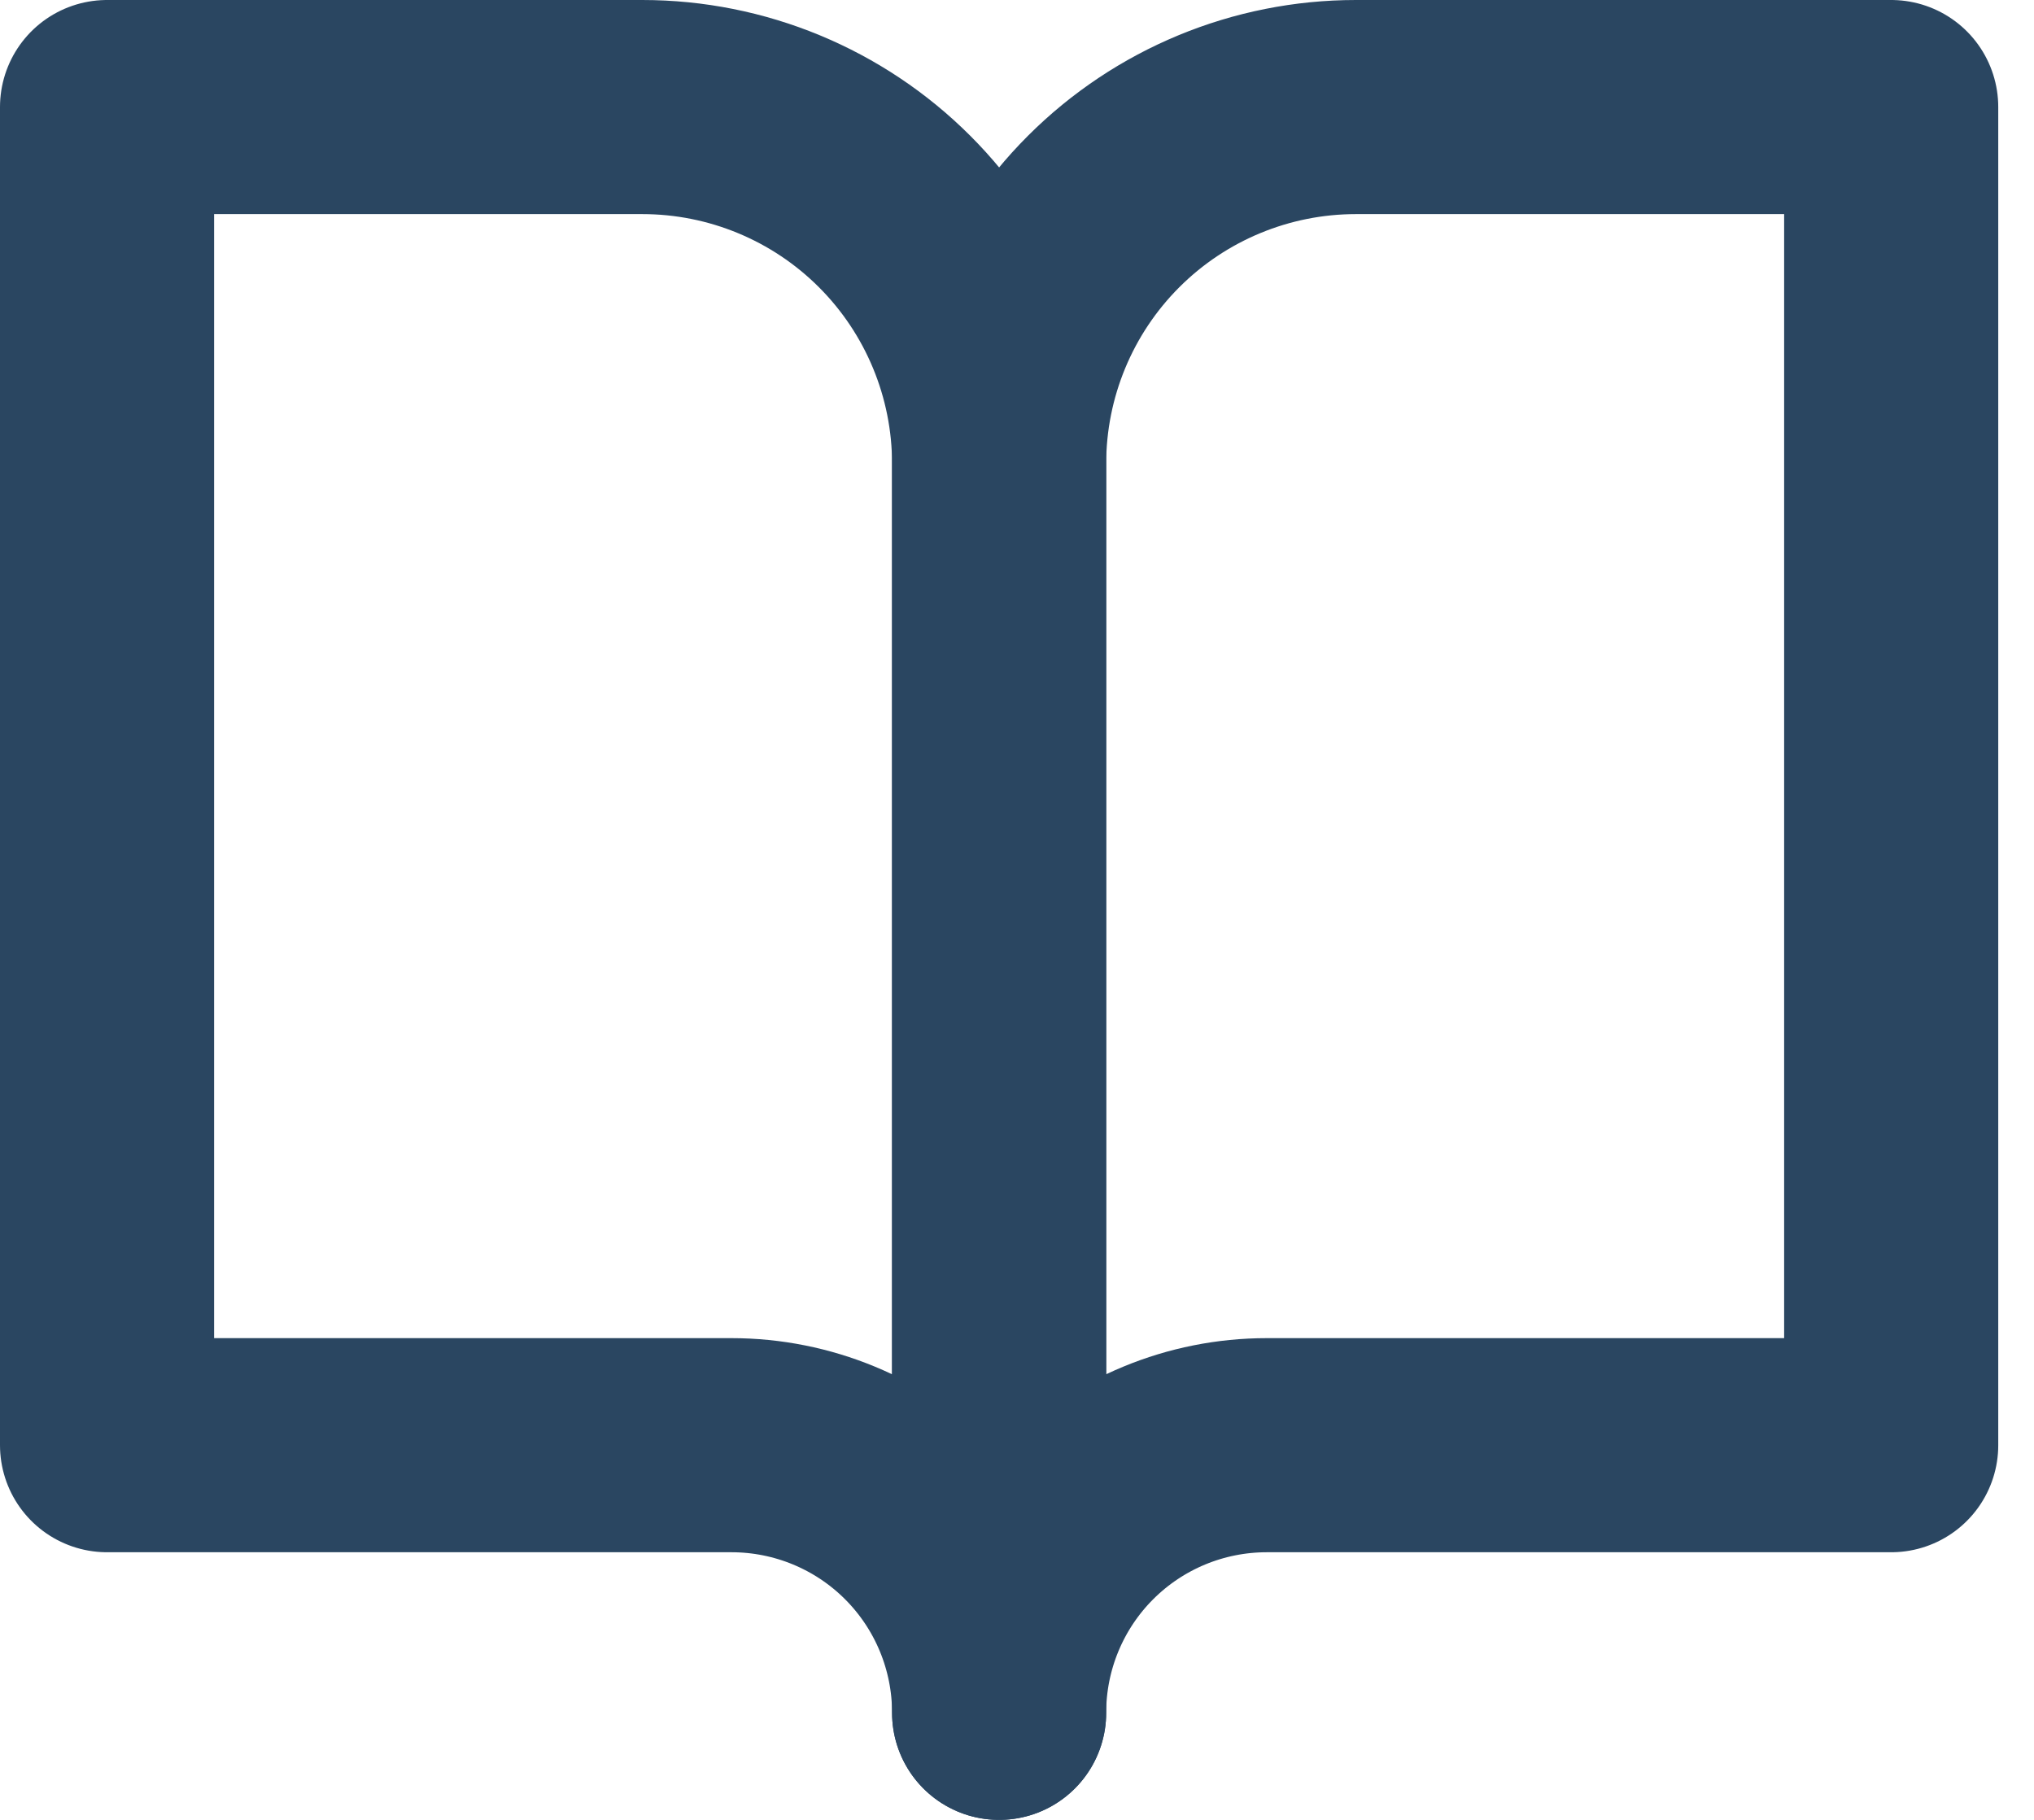
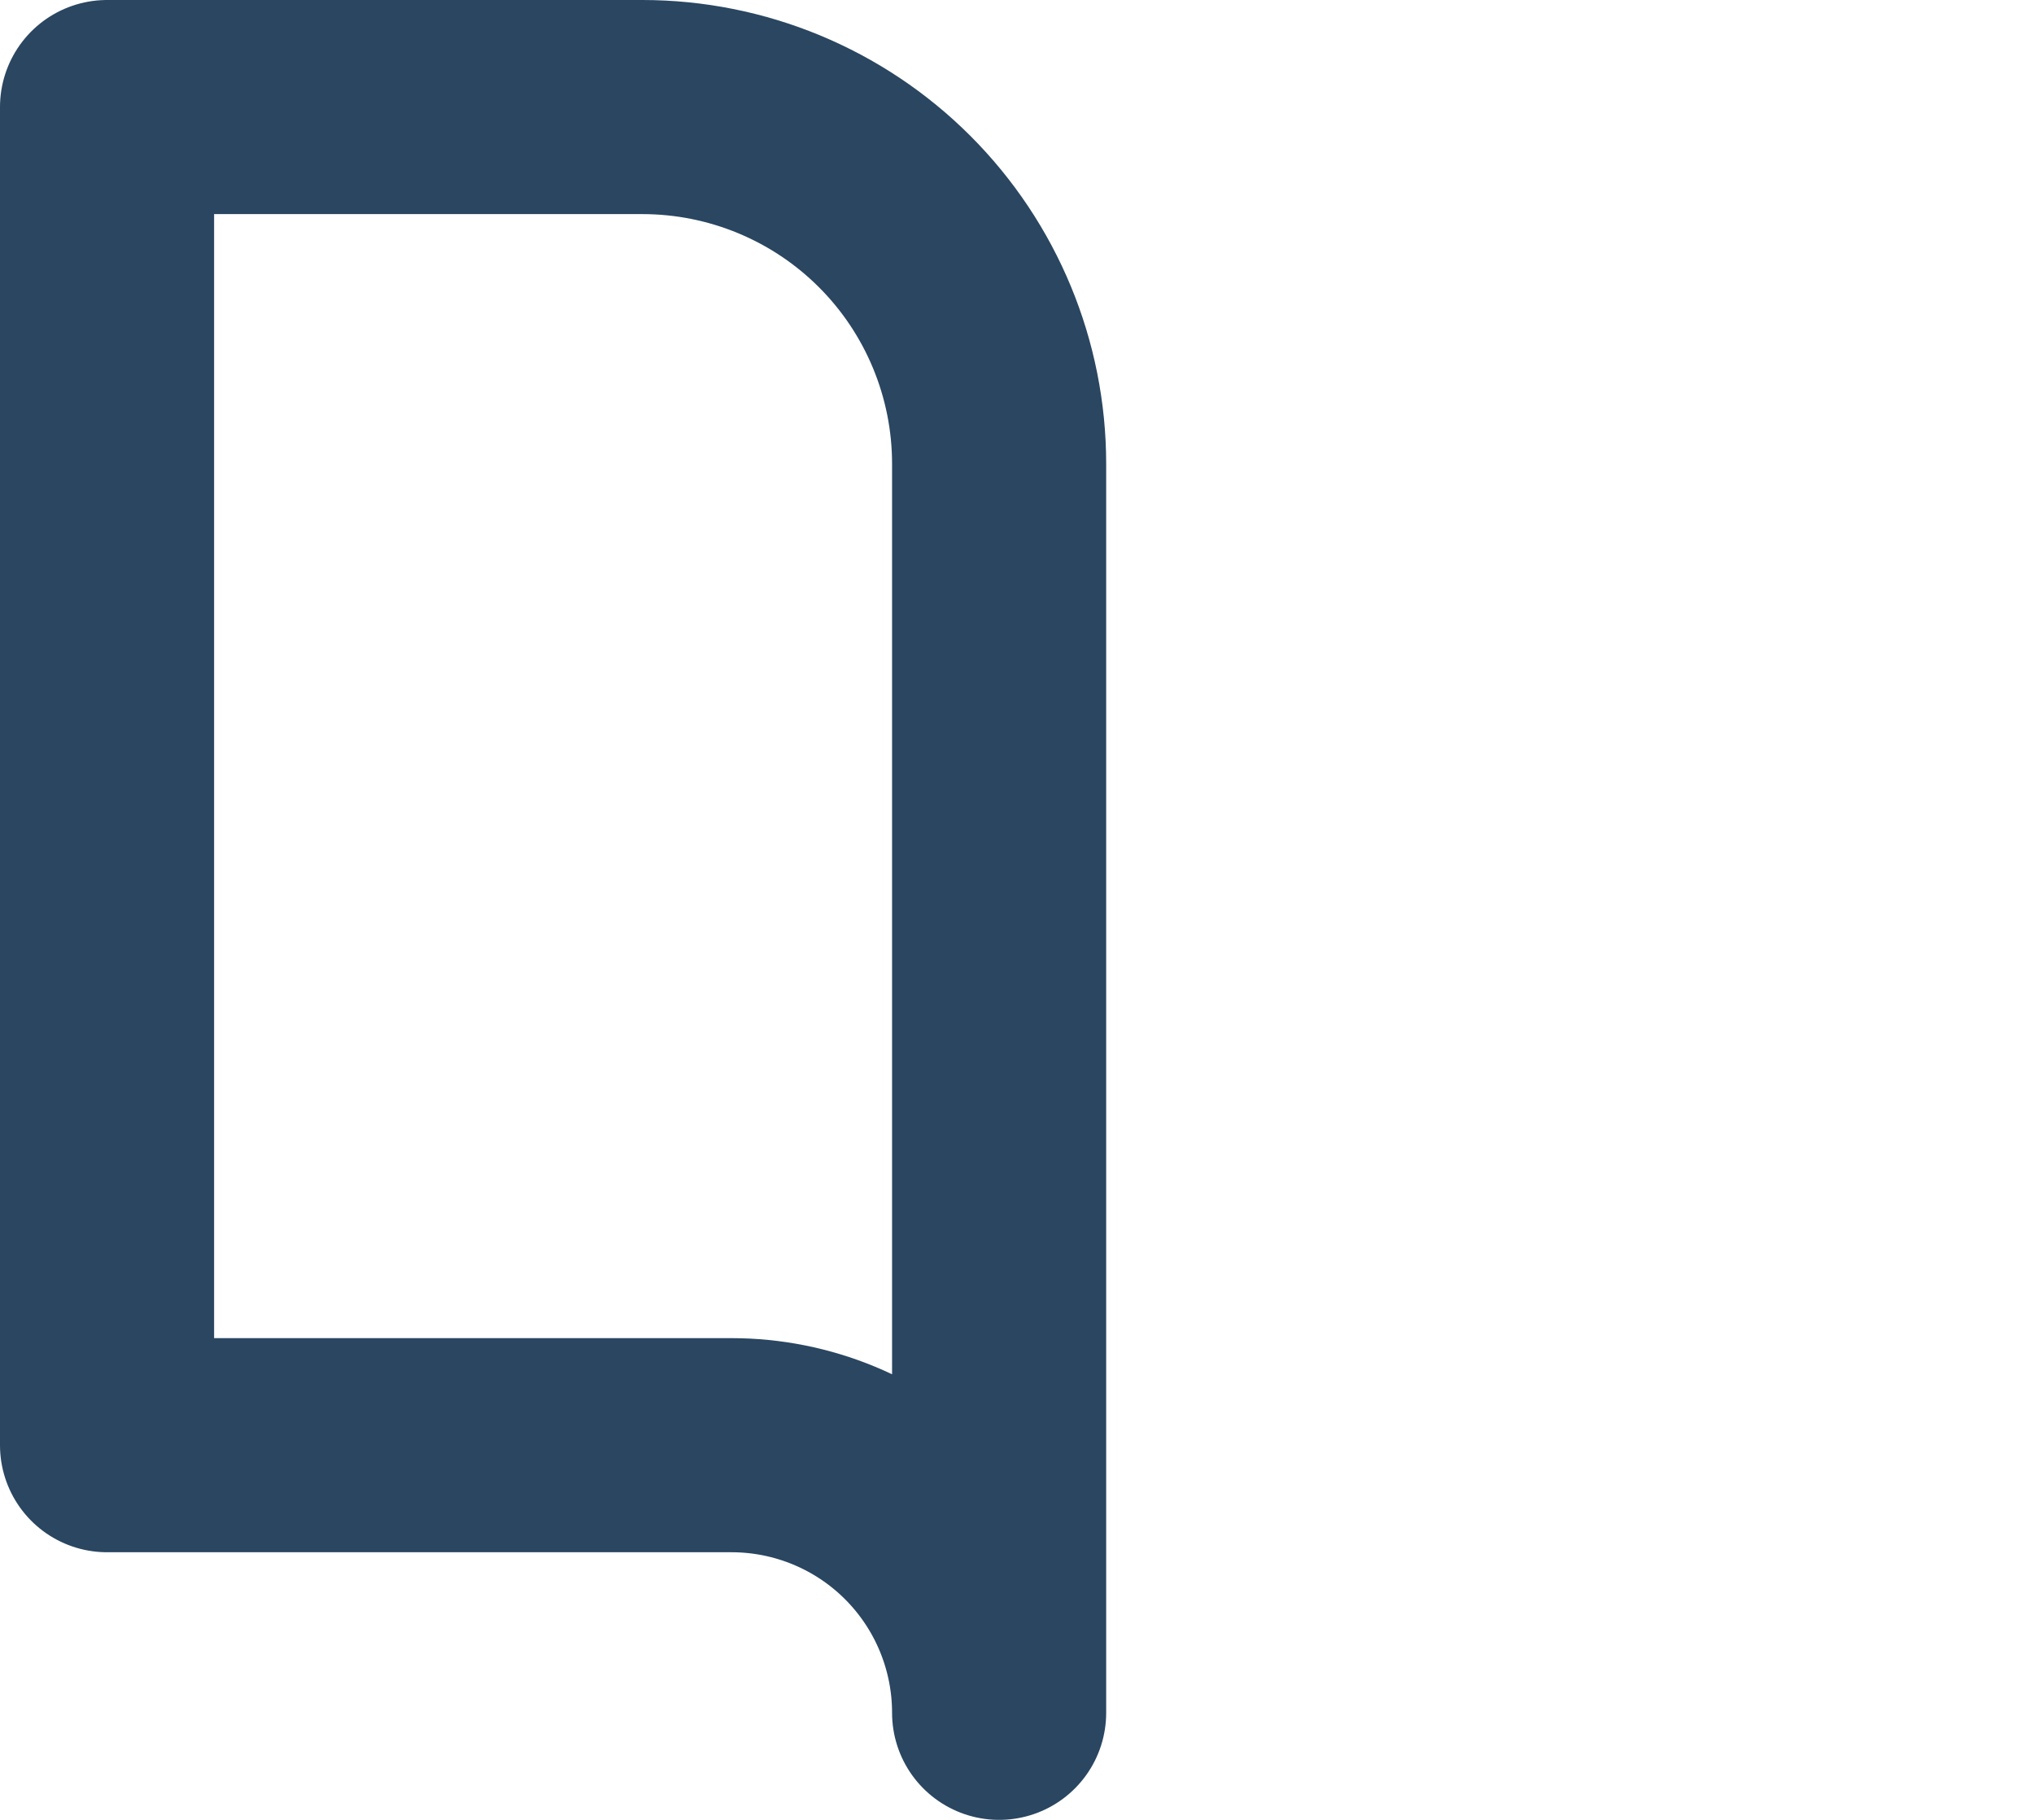
<svg xmlns="http://www.w3.org/2000/svg" width="19" height="17" viewBox="0 0 19 17" fill="none">
  <path d="M1 1H6C6.884 1 7.732 1.351 8.357 1.976C8.982 2.601 9.333 3.449 9.333 4.333V16C9.333 15.337 9.07 14.701 8.601 14.232C8.132 13.763 7.496 13.5 6.833 13.5H1V1Z" stroke="#2A4661" stroke-width="2" stroke-linecap="round" stroke-linejoin="round" />
-   <path d="M17.666 1H12.666C11.782 1 10.934 1.351 10.309 1.976C9.684 2.601 9.333 3.449 9.333 4.333V16C9.333 15.337 9.596 14.701 10.065 14.232C10.534 13.763 11.17 13.5 11.833 13.5H17.666V1Z" stroke="#2A4661" stroke-width="2" stroke-linecap="round" stroke-linejoin="round" />
</svg>